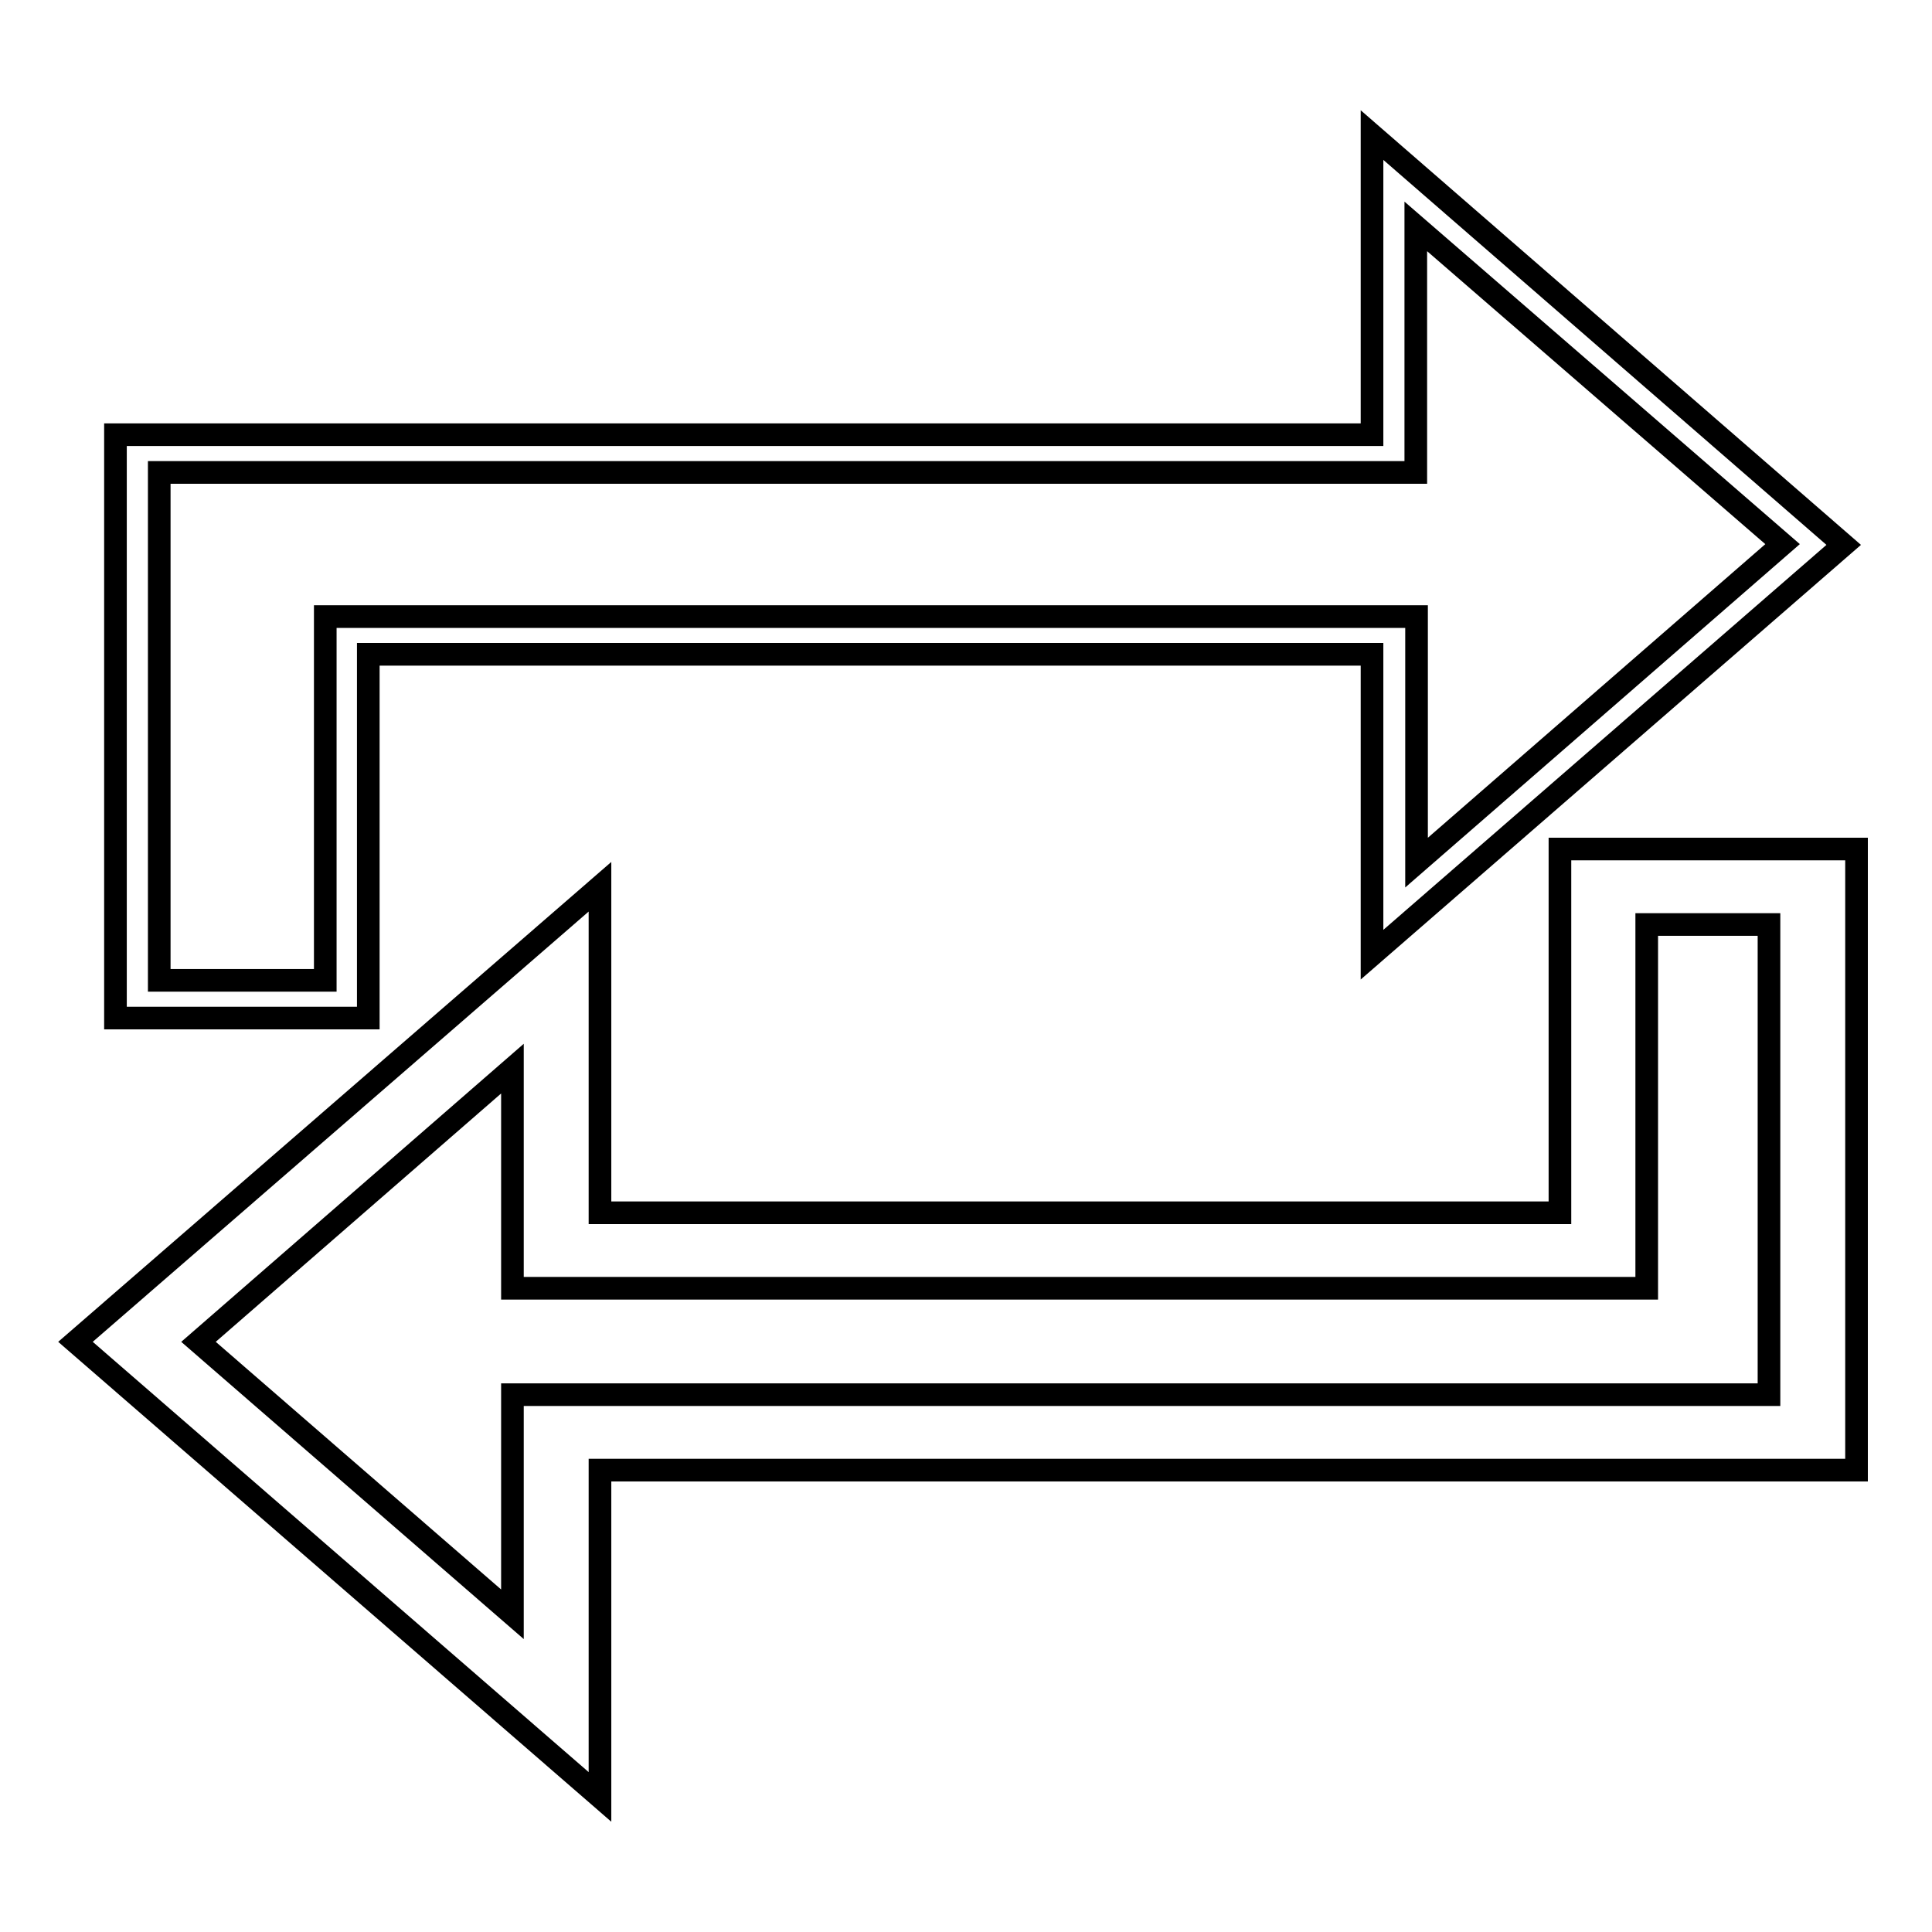
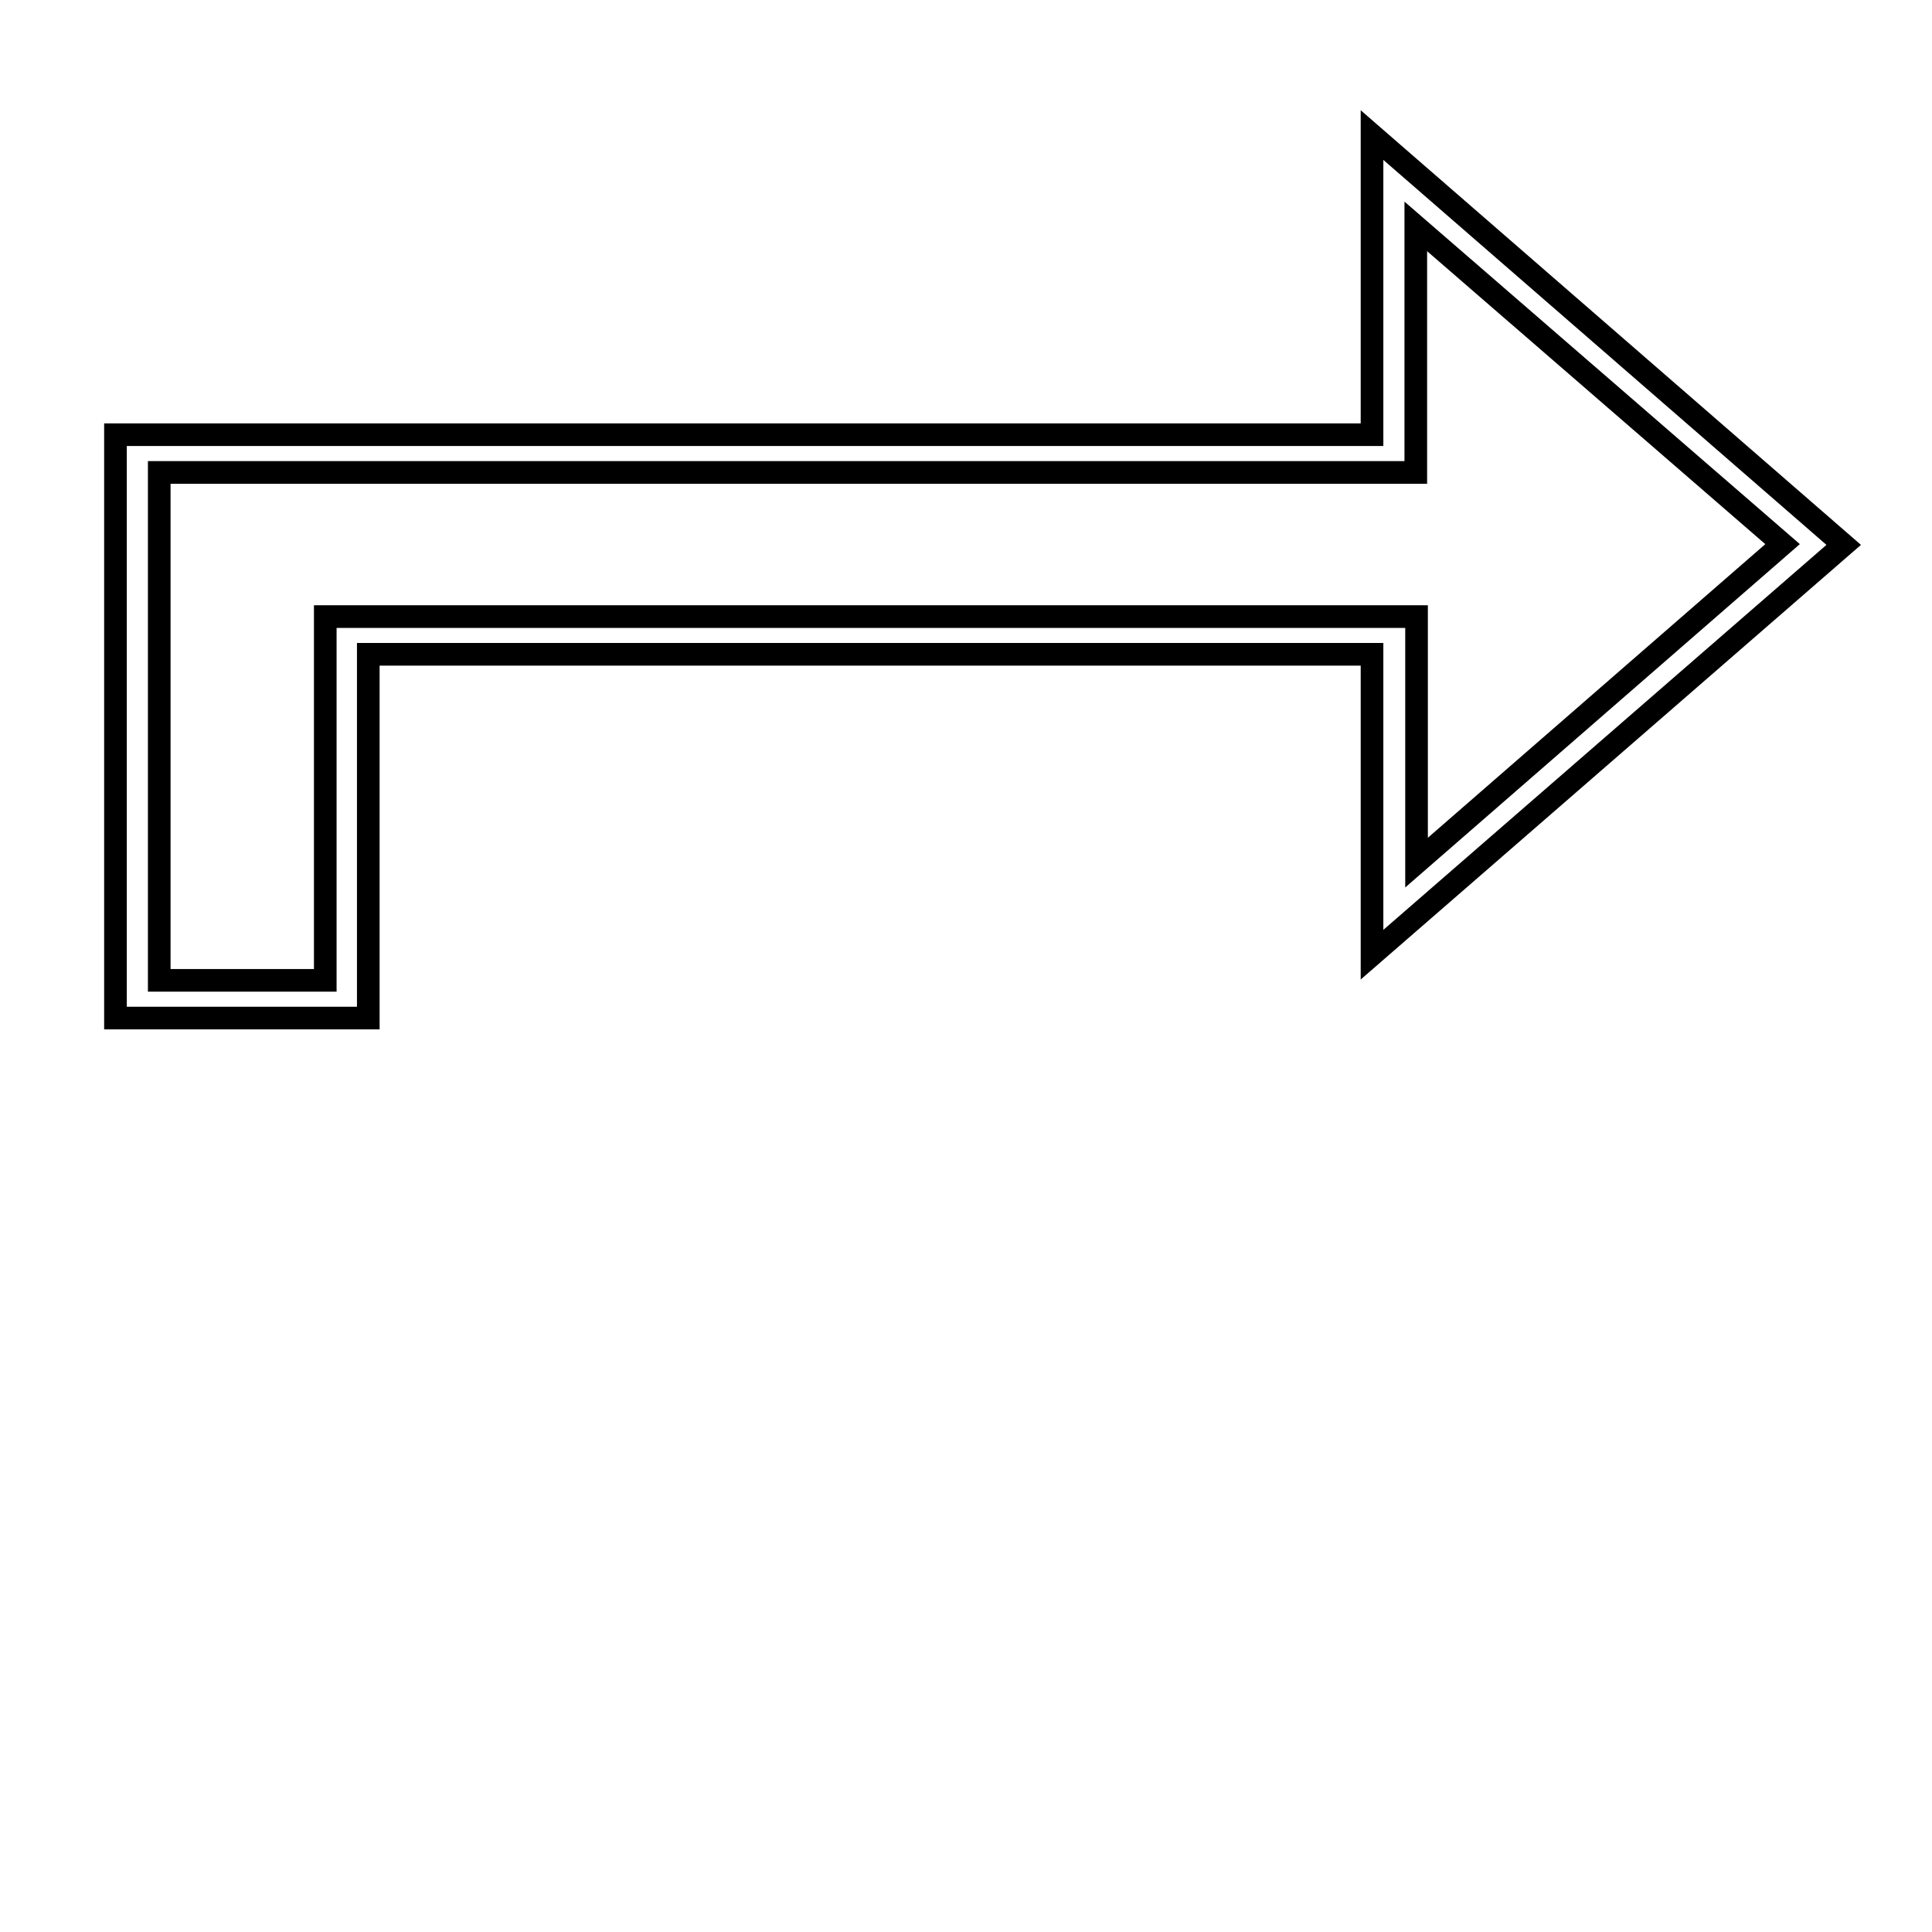
<svg xmlns="http://www.w3.org/2000/svg" version="1.1" x="0px" y="0px" viewBox="0 0 256 256" enable-background="new 0 0 256 256" xml:space="preserve">
  <g>
    <g>
      <path stroke-width="3" fill-opacity="0" stroke="#000000" d="M48.8,134.9H15.3V57.6h166.5V17.9l62.5,54.3l-62.5,54.3V86.7h-133V134.9z M21.1,129.9h22V81.7h144.6v32.6l48.5-42.2L187.6,30v32.6H21.1V129.9z" />
-       <path stroke-width="3" fill-opacity="0" stroke="#000000" d="M79.5,238.1L10,177.8l69.5-60.3v43.2h127.2v-48.2H246v82.3H79.5V238.1z M26.3,177.8l41.6,36.1v-29.1h166.5v-62.3h-16.2v48.2H67.9v-29.1L26.3,177.8z" />
    </g>
  </g>
</svg>